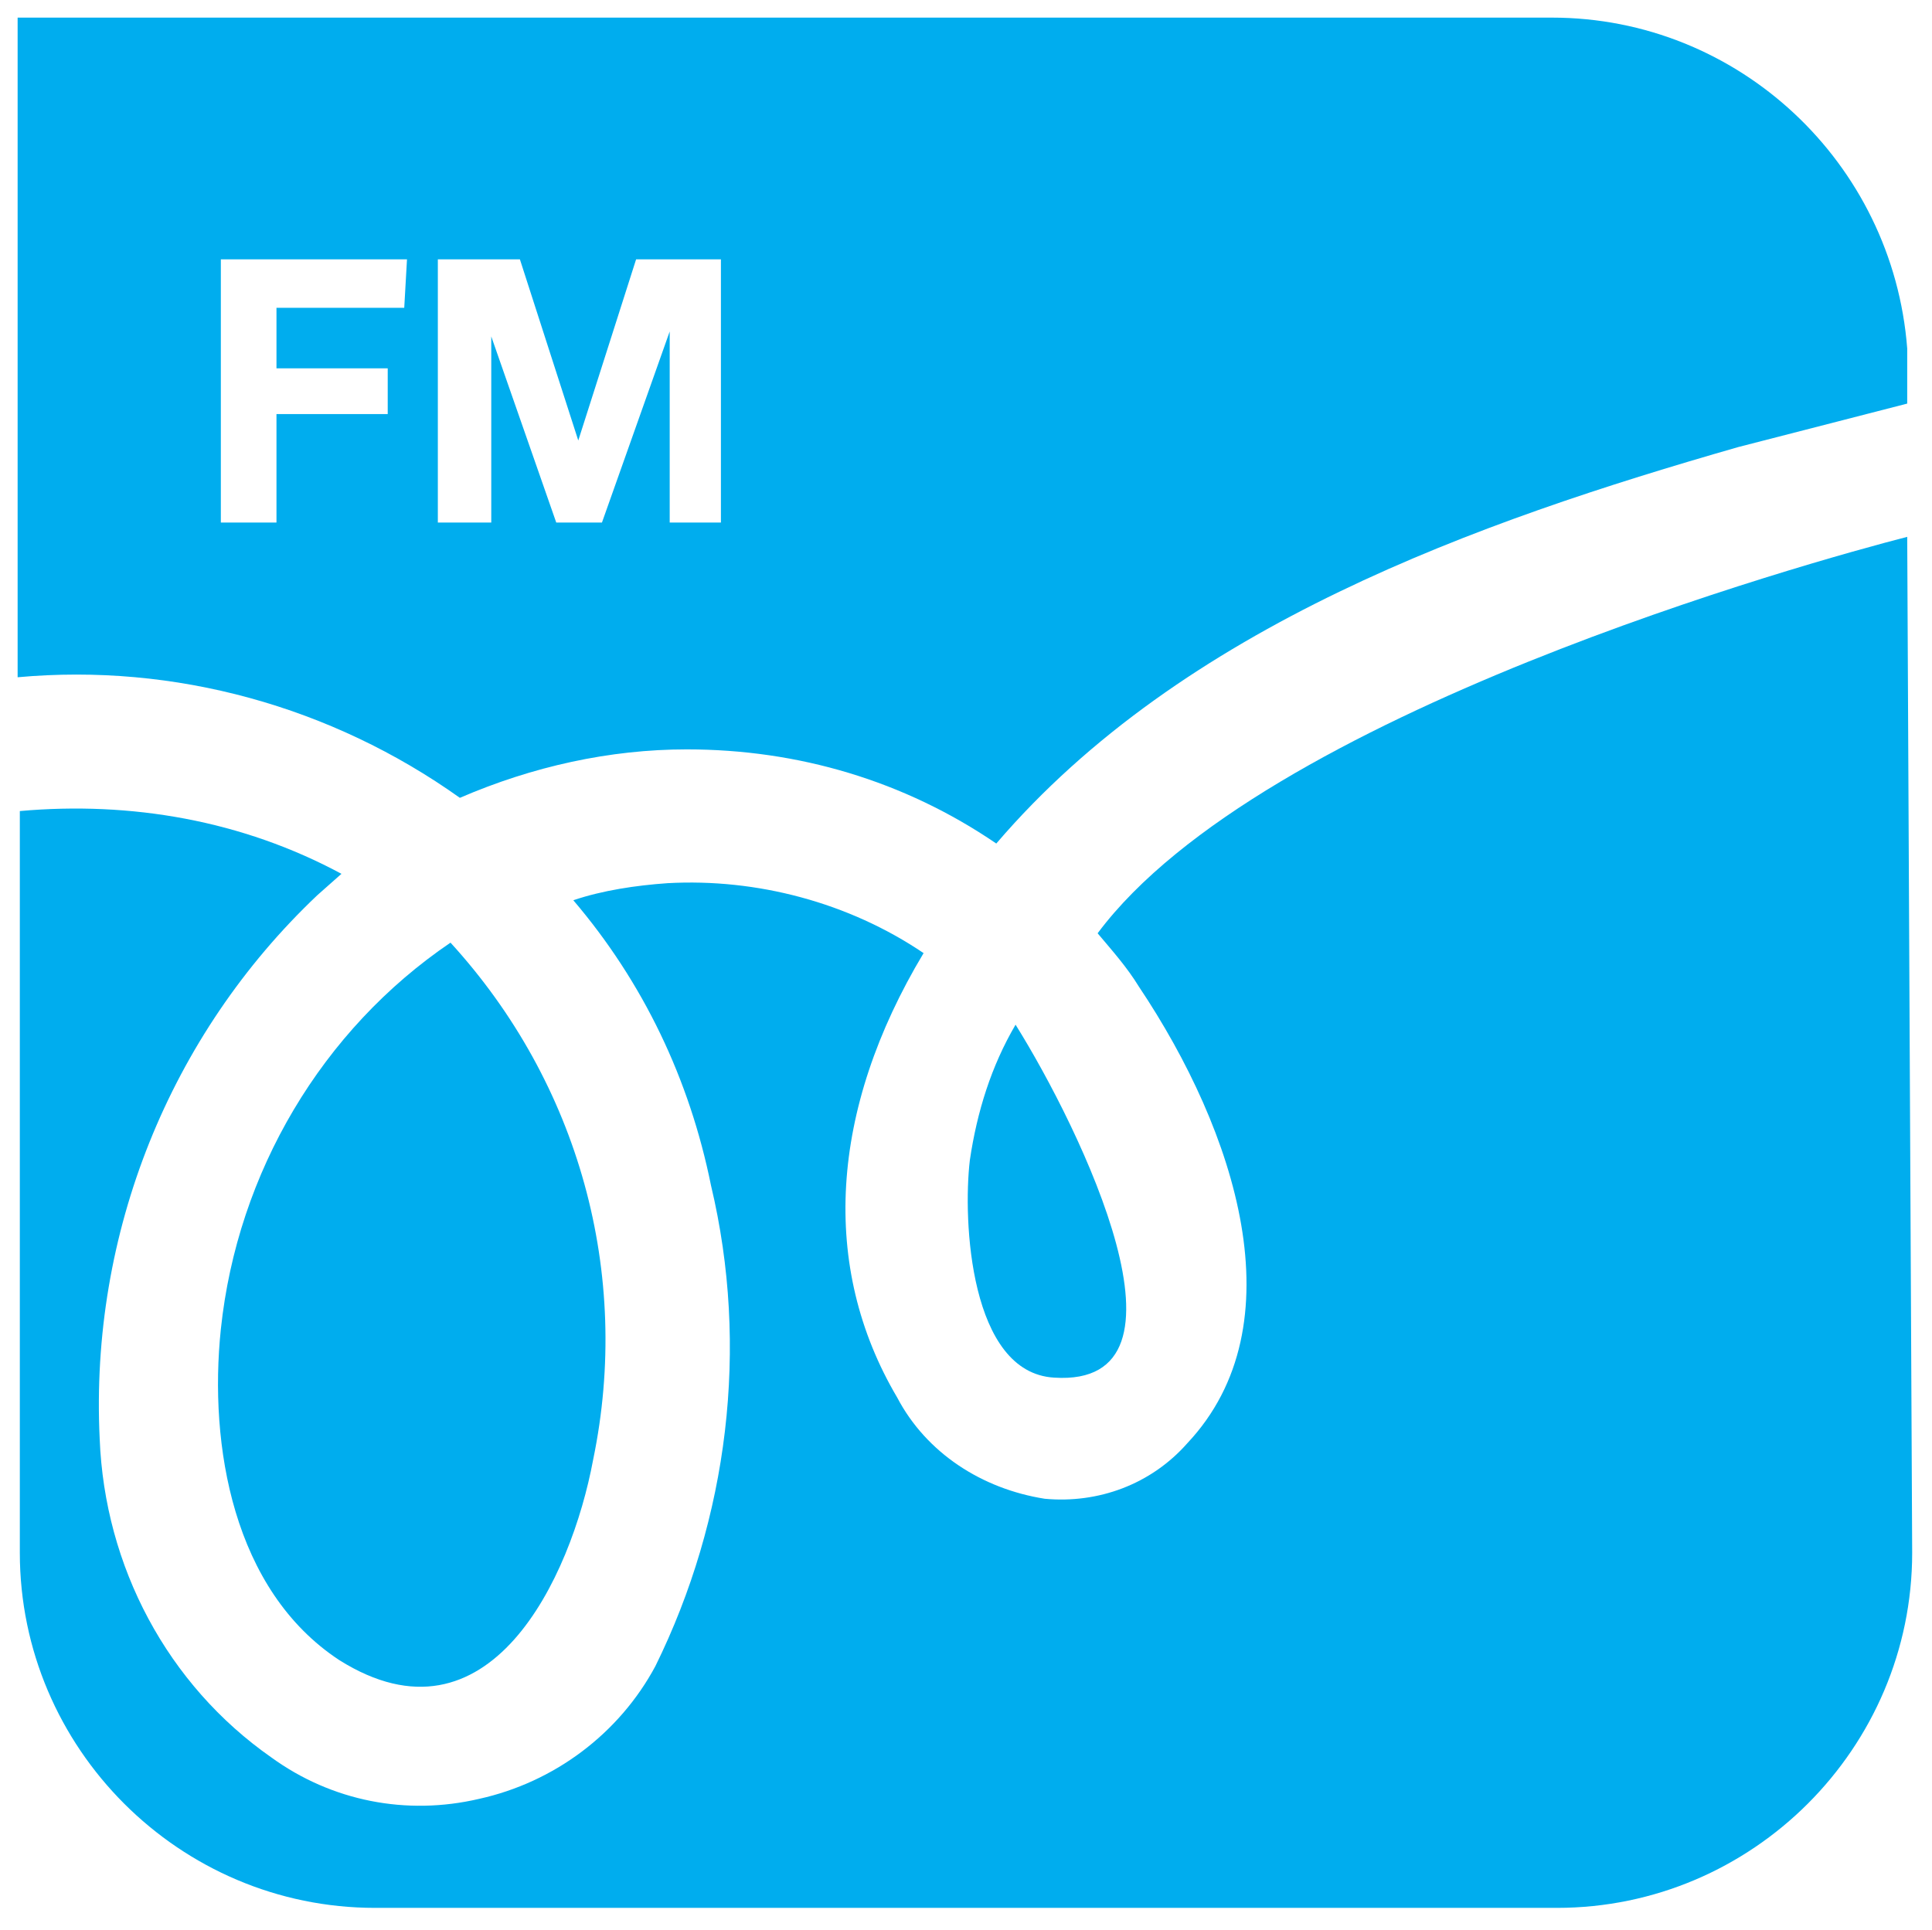
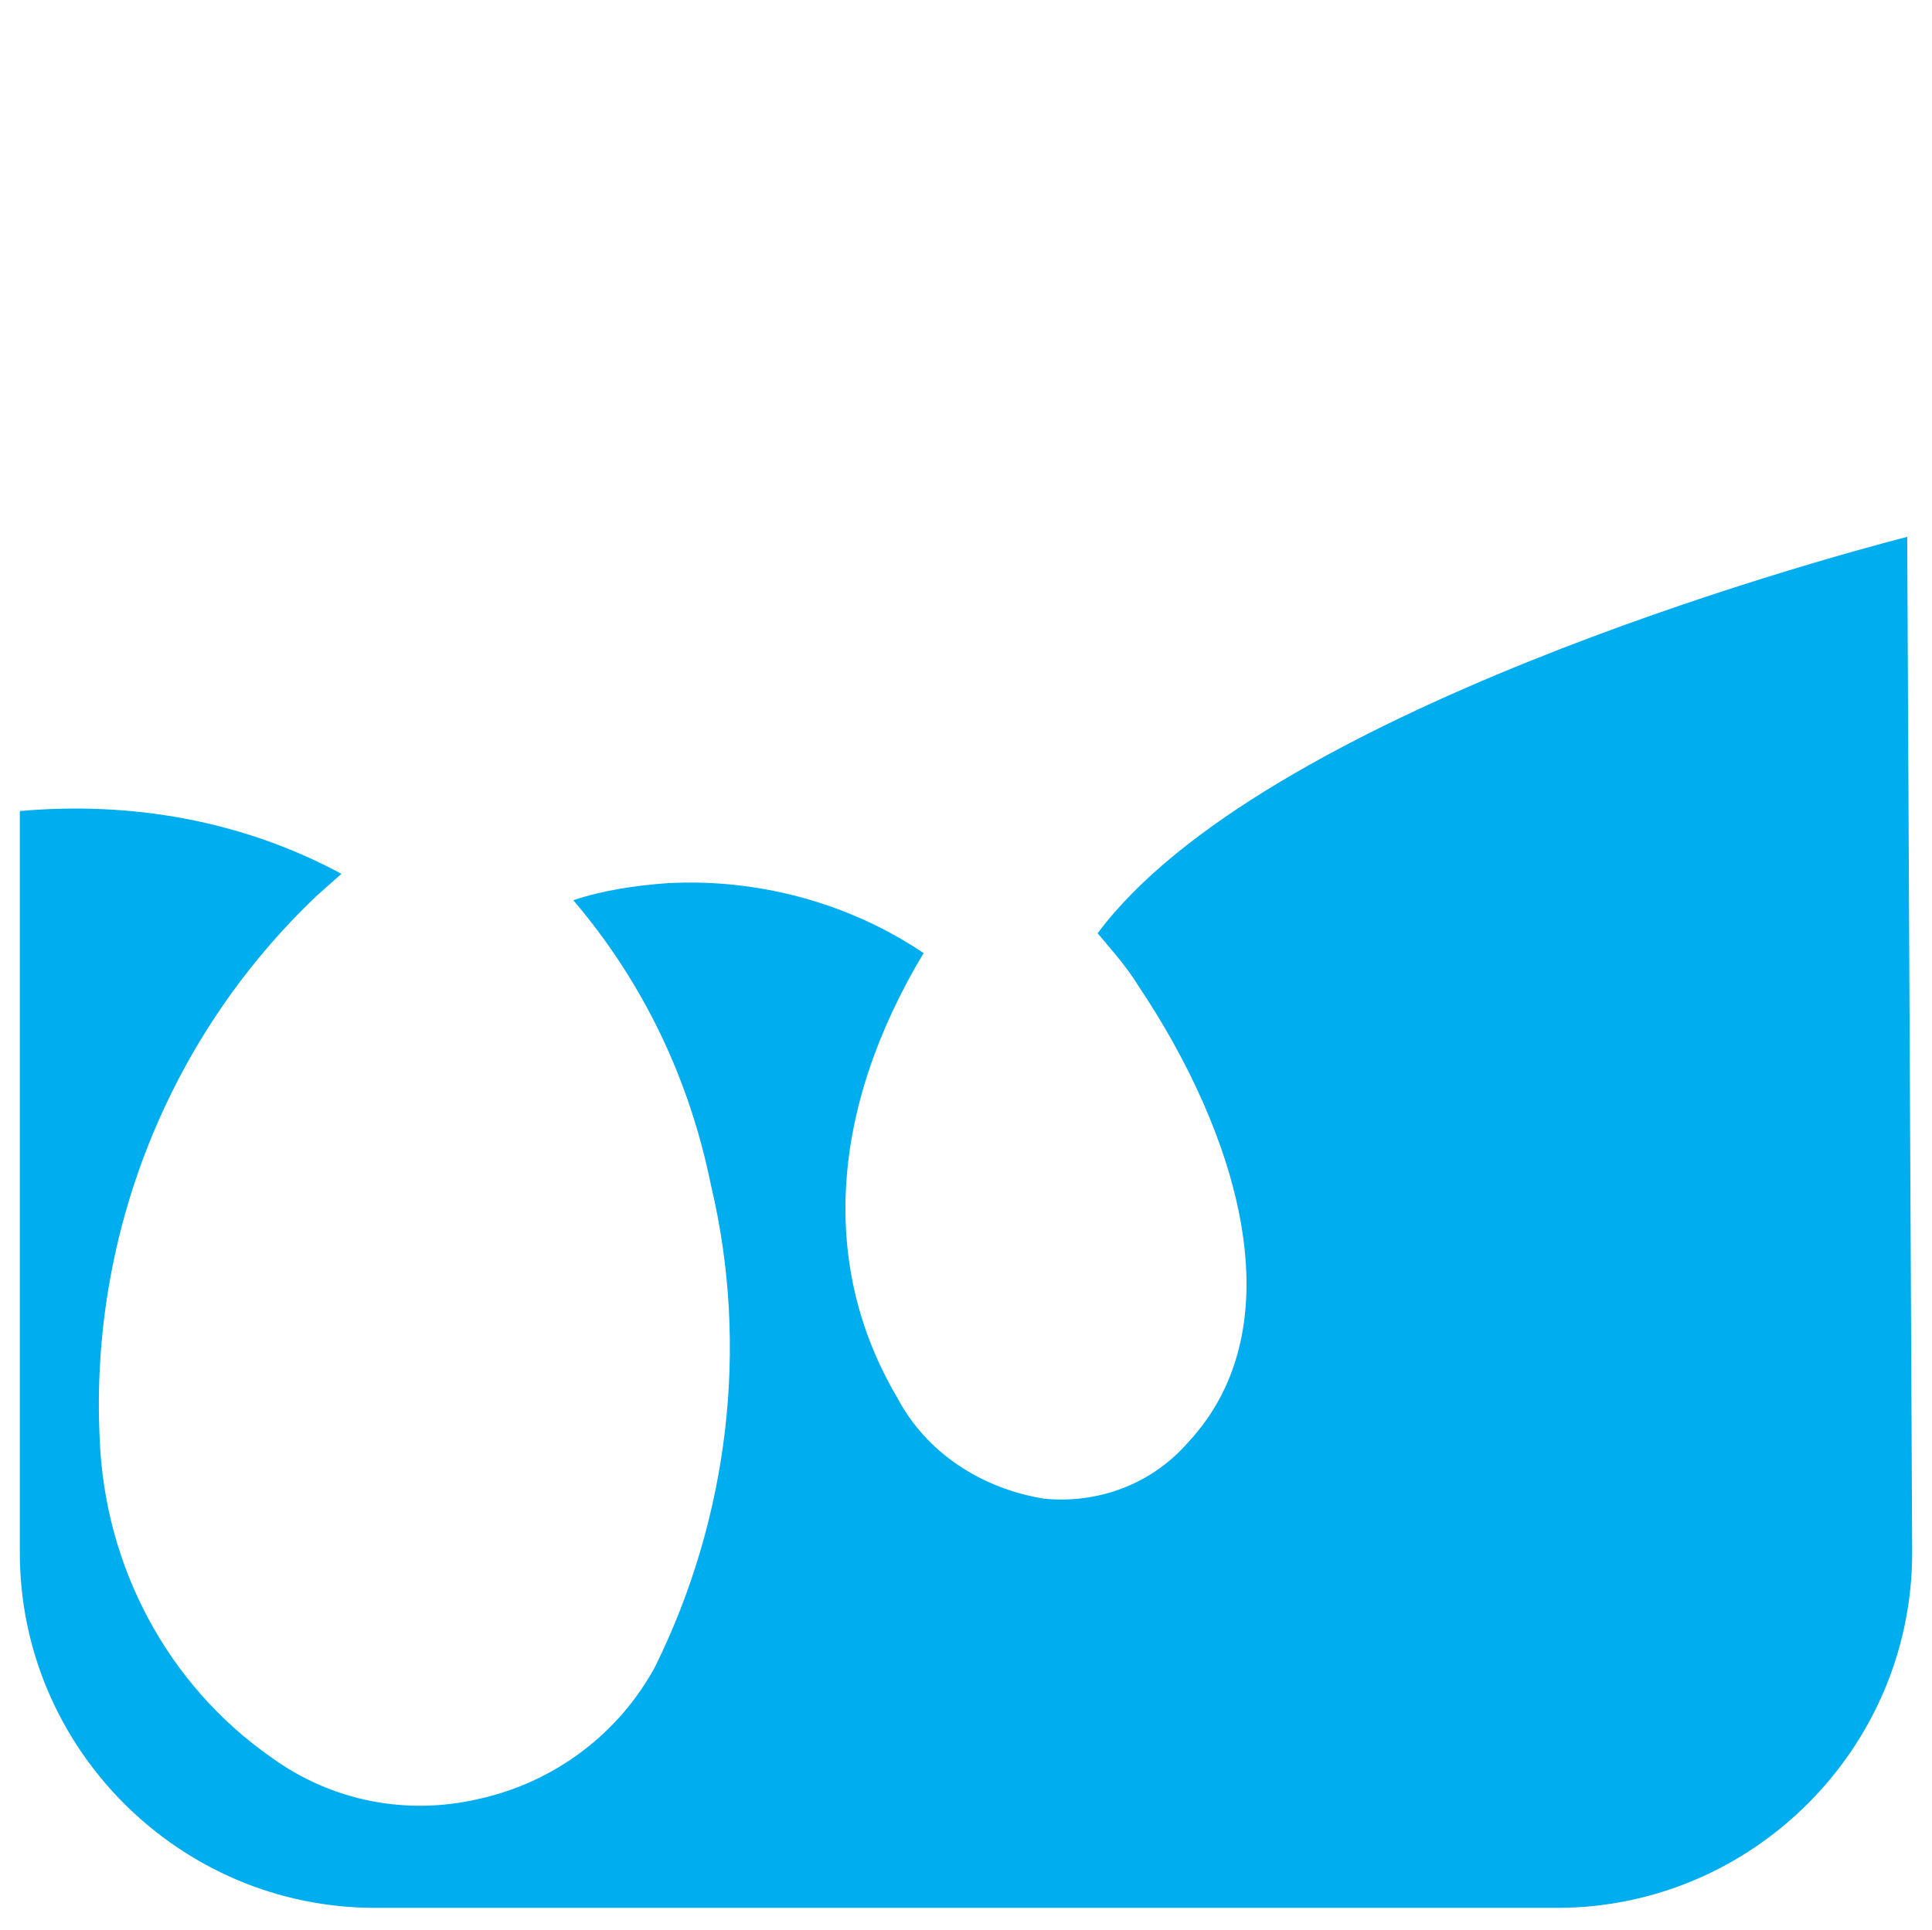
<svg xmlns="http://www.w3.org/2000/svg" version="1.1" id="Layer_1" x="0px" y="0px" viewBox="0 0 350.8 350.5" style="enable-background:new 0 0 350.8 350.5;" xml:space="preserve">
  <style type="text/css">
	.st0{fill:#00ADEE;}
</style>
  <g id="Layer_2_1_">
    <g id="Layer_1-2">
      <g id="Group_3878">
        <g id="Group_2661">
          <g id="Layer_1-2-2">
-             <path id="Path_9426" class="st0" d="M40.1,241.4c-2.2,21.1,2.2,47.4,21.5,60.1c27.2,17.1,42.1-14.9,46.1-36.4       c7-33.8-2.6-68.4-25.9-93.9C58.5,187,43.1,212.9,40.1,241.4z" />
-             <path id="Path_9427" class="st0" d="M191.4,250.2c27.6,1.8,4.8-45.2-7-64.1c-4.4,7.5-7,15.8-8.3,24.6       C174.8,221.7,176.1,249.3,191.4,250.2z" />
            <path id="Path_9428" class="st0" d="M346.3,97.5c-17.1,4.4-117.2,32-147,72c2.6,3.1,5.3,6.1,7.5,9.7       c17.6,26.3,29,61.4,8.8,82.9c-6.6,7.5-16.2,11-25.9,10.1c-11.4-1.8-21.5-8.3-26.8-18.4c-14-23.7-12.3-52.2,4.8-80.7       c-13.6-9.2-30.3-13.6-46.5-12.7c-5.7,0.4-11.8,1.3-17.1,3.1c12.7,14.9,21.1,32.5,25,51.8c7,29.4,3.1,60.5-10.1,87.3       c-6.6,12.3-18.4,21.1-32,24.1c-13.2,3.1-26.8,0.4-37.7-7.5c-18.9-13.2-30.3-34.7-31.2-57.9c-1.8-37.3,12.7-73.3,39.5-98.7       l4.4-3.9c-18-9.7-38.2-13.2-58.4-11.4v134.7c0,35.5,29,64.5,64.5,64.5h214.6c35.5,0,64.5-29,64.5-64.5L346.3,97.5z" />
-             <path id="Path_9429" class="st0" d="M346.3,63.3c-2.6-33.8-30.7-60.1-64.5-60.1H3.2V123c28.5-2.6,57,5.3,80.3,21.9       c13.2-5.7,27.2-8.8,41.2-8.8c20.2,0,39.5,5.7,56.2,17.1c33.8-39.5,87.3-58.4,134.7-72c10.1-2.6,20.6-5.3,30.7-7.9V63.3z        M73.4,55.9H50.2v11h20.2v8.3H50.2v19.7H40.1V47.1h33.8L73.4,55.9z M131.3,94.9h-9.7V60.2l0,0l-12.3,34.7h-8.3L89.2,61.1l0,0       v33.8h-9.7V47.1h14.9L105,80l0,0l10.5-32.9h15.4v47.8H131.3z" />
          </g>
        </g>
      </g>
    </g>
  </g>
</svg>